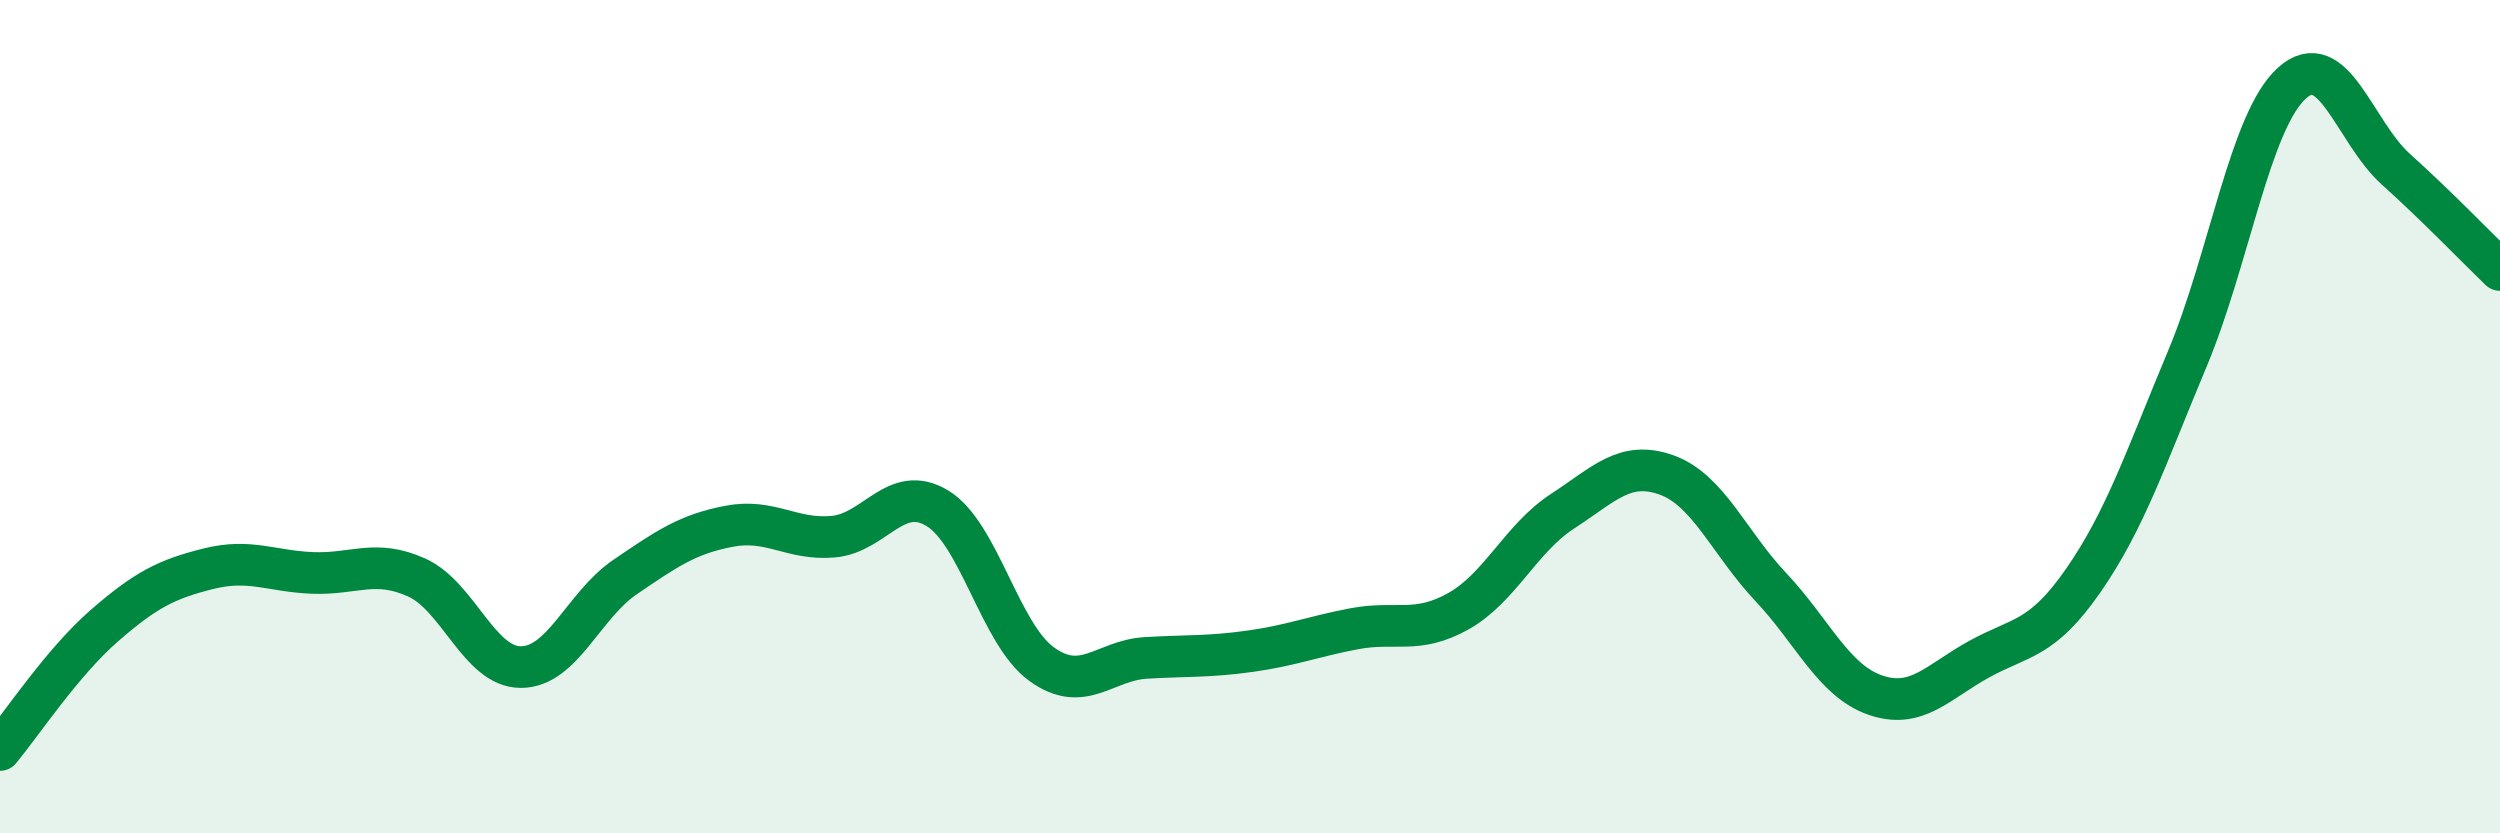
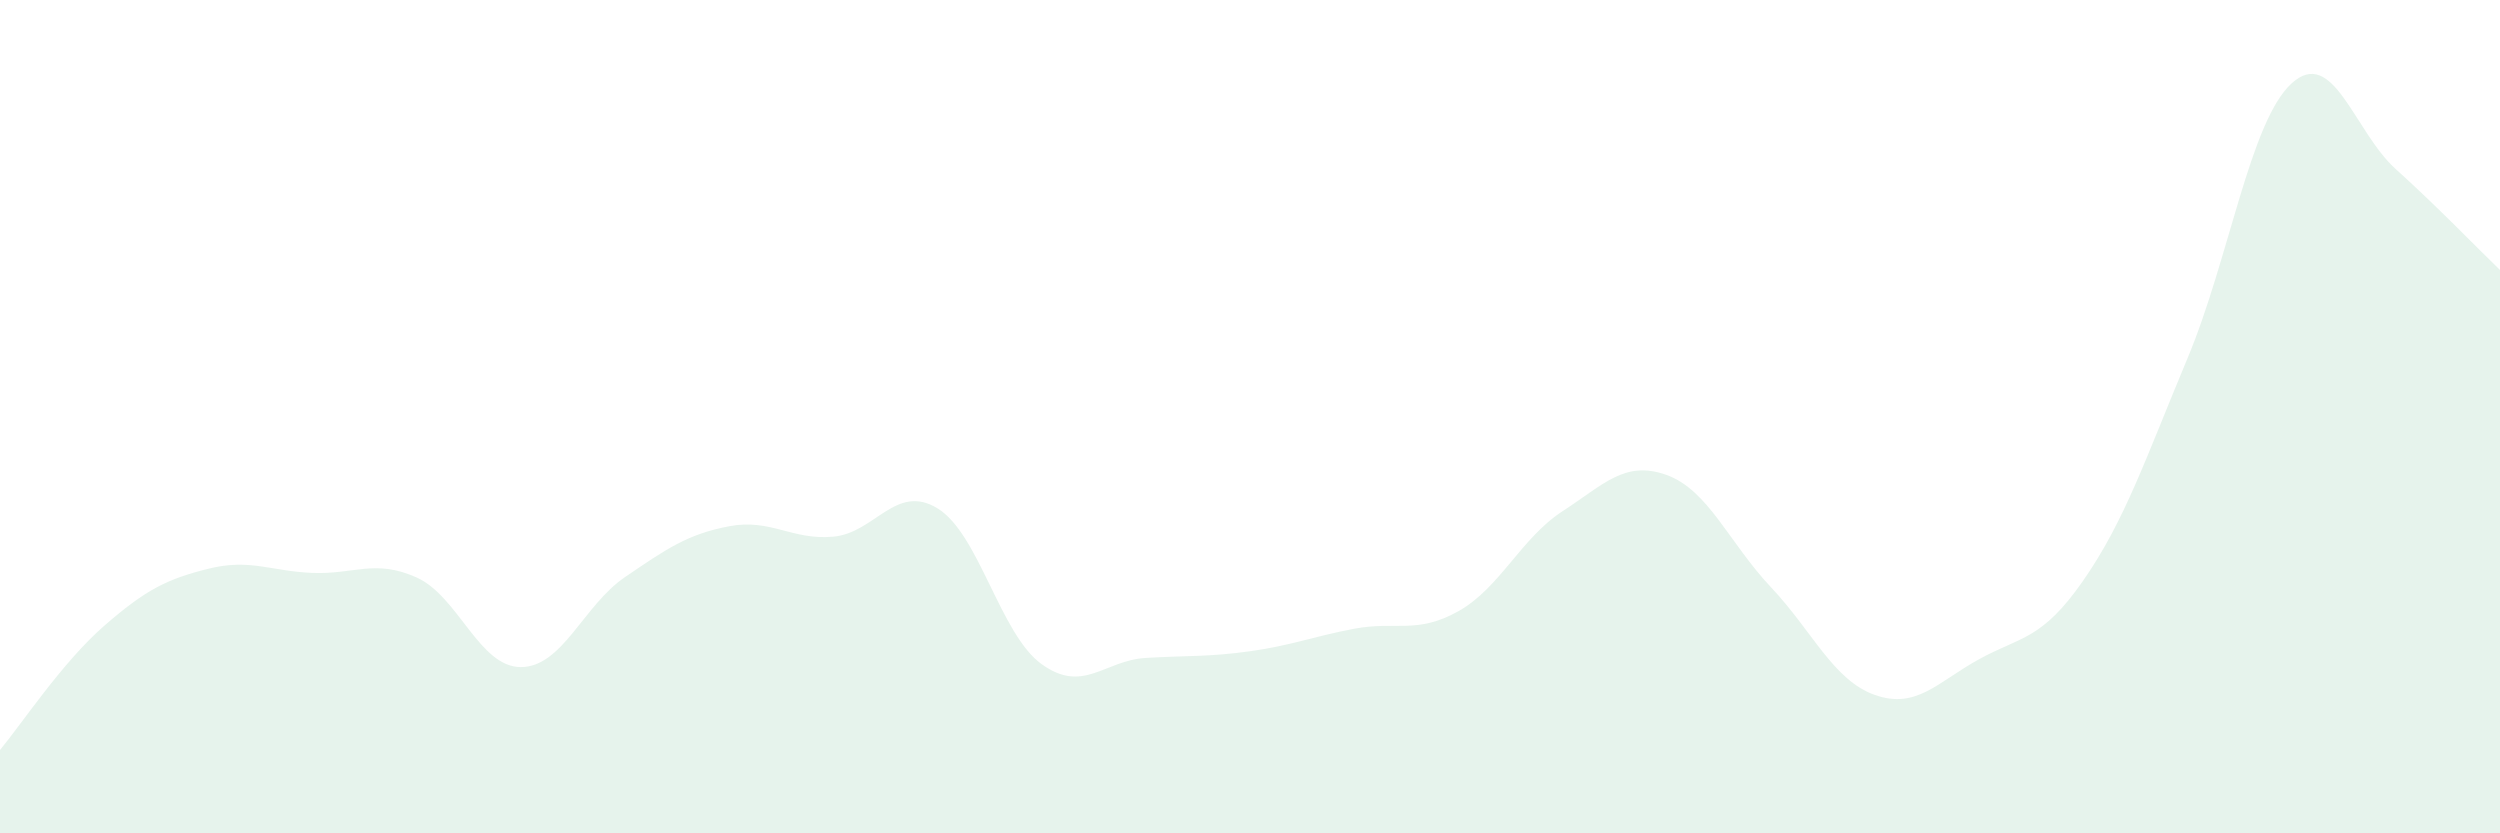
<svg xmlns="http://www.w3.org/2000/svg" width="60" height="20" viewBox="0 0 60 20">
  <path d="M 0,18 C 0.5,17.4 1.5,15.89 2.5,15.02 C 3.5,14.15 4,13.9 5,13.65 C 6,13.4 6.5,13.71 7.5,13.75 C 8.5,13.79 9,13.41 10,13.86 C 11,14.31 11.5,16.01 12.5,16.01 C 13.5,16.01 14,14.53 15,13.85 C 16,13.17 16.5,12.82 17.5,12.63 C 18.5,12.44 19,12.97 20,12.88 C 21,12.79 21.5,11.59 22.5,12.2 C 23.5,12.81 24,15.22 25,15.94 C 26,16.66 26.5,15.85 27.5,15.79 C 28.5,15.73 29,15.77 30,15.63 C 31,15.49 31.5,15.28 32.5,15.09 C 33.5,14.9 34,15.23 35,14.67 C 36,14.11 36.5,12.92 37.5,12.27 C 38.5,11.62 39,11.04 40,11.4 C 41,11.76 41.5,13.03 42.5,14.09 C 43.5,15.15 44,16.33 45,16.68 C 46,17.03 46.5,16.37 47.5,15.82 C 48.5,15.27 49,15.37 50,13.93 C 51,12.49 51.5,10.99 52.5,8.6 C 53.5,6.21 54,2.91 55,2 C 56,1.09 56.5,3.16 57.5,4.06 C 58.5,4.96 59.5,6 60,6.48L60 20L0 20Z" fill="#008740" opacity="0.1" stroke-linecap="round" stroke-linejoin="round" />
-   <path d="M 0,18 C 0.5,17.4 1.5,15.89 2.5,15.02 C 3.5,14.15 4,13.9 5,13.65 C 6,13.4 6.5,13.71 7.5,13.75 C 8.5,13.79 9,13.41 10,13.86 C 11,14.31 11.5,16.01 12.5,16.01 C 13.5,16.01 14,14.53 15,13.85 C 16,13.17 16.5,12.82 17.5,12.63 C 18.5,12.44 19,12.97 20,12.88 C 21,12.79 21.5,11.59 22.5,12.2 C 23.5,12.81 24,15.22 25,15.94 C 26,16.66 26.5,15.85 27.5,15.79 C 28.5,15.73 29,15.77 30,15.63 C 31,15.49 31.5,15.28 32.5,15.09 C 33.5,14.9 34,15.23 35,14.67 C 36,14.11 36.5,12.92 37.5,12.27 C 38.5,11.62 39,11.04 40,11.4 C 41,11.76 41.5,13.03 42.5,14.09 C 43.5,15.15 44,16.33 45,16.68 C 46,17.03 46.5,16.37 47.5,15.82 C 48.5,15.27 49,15.37 50,13.93 C 51,12.49 51.5,10.99 52.5,8.6 C 53.5,6.21 54,2.91 55,2 C 56,1.09 56.5,3.16 57.5,4.06 C 58.5,4.96 59.5,6 60,6.48" stroke="#008740" stroke-width="1" fill="none" stroke-linecap="round" stroke-linejoin="round" />
</svg>